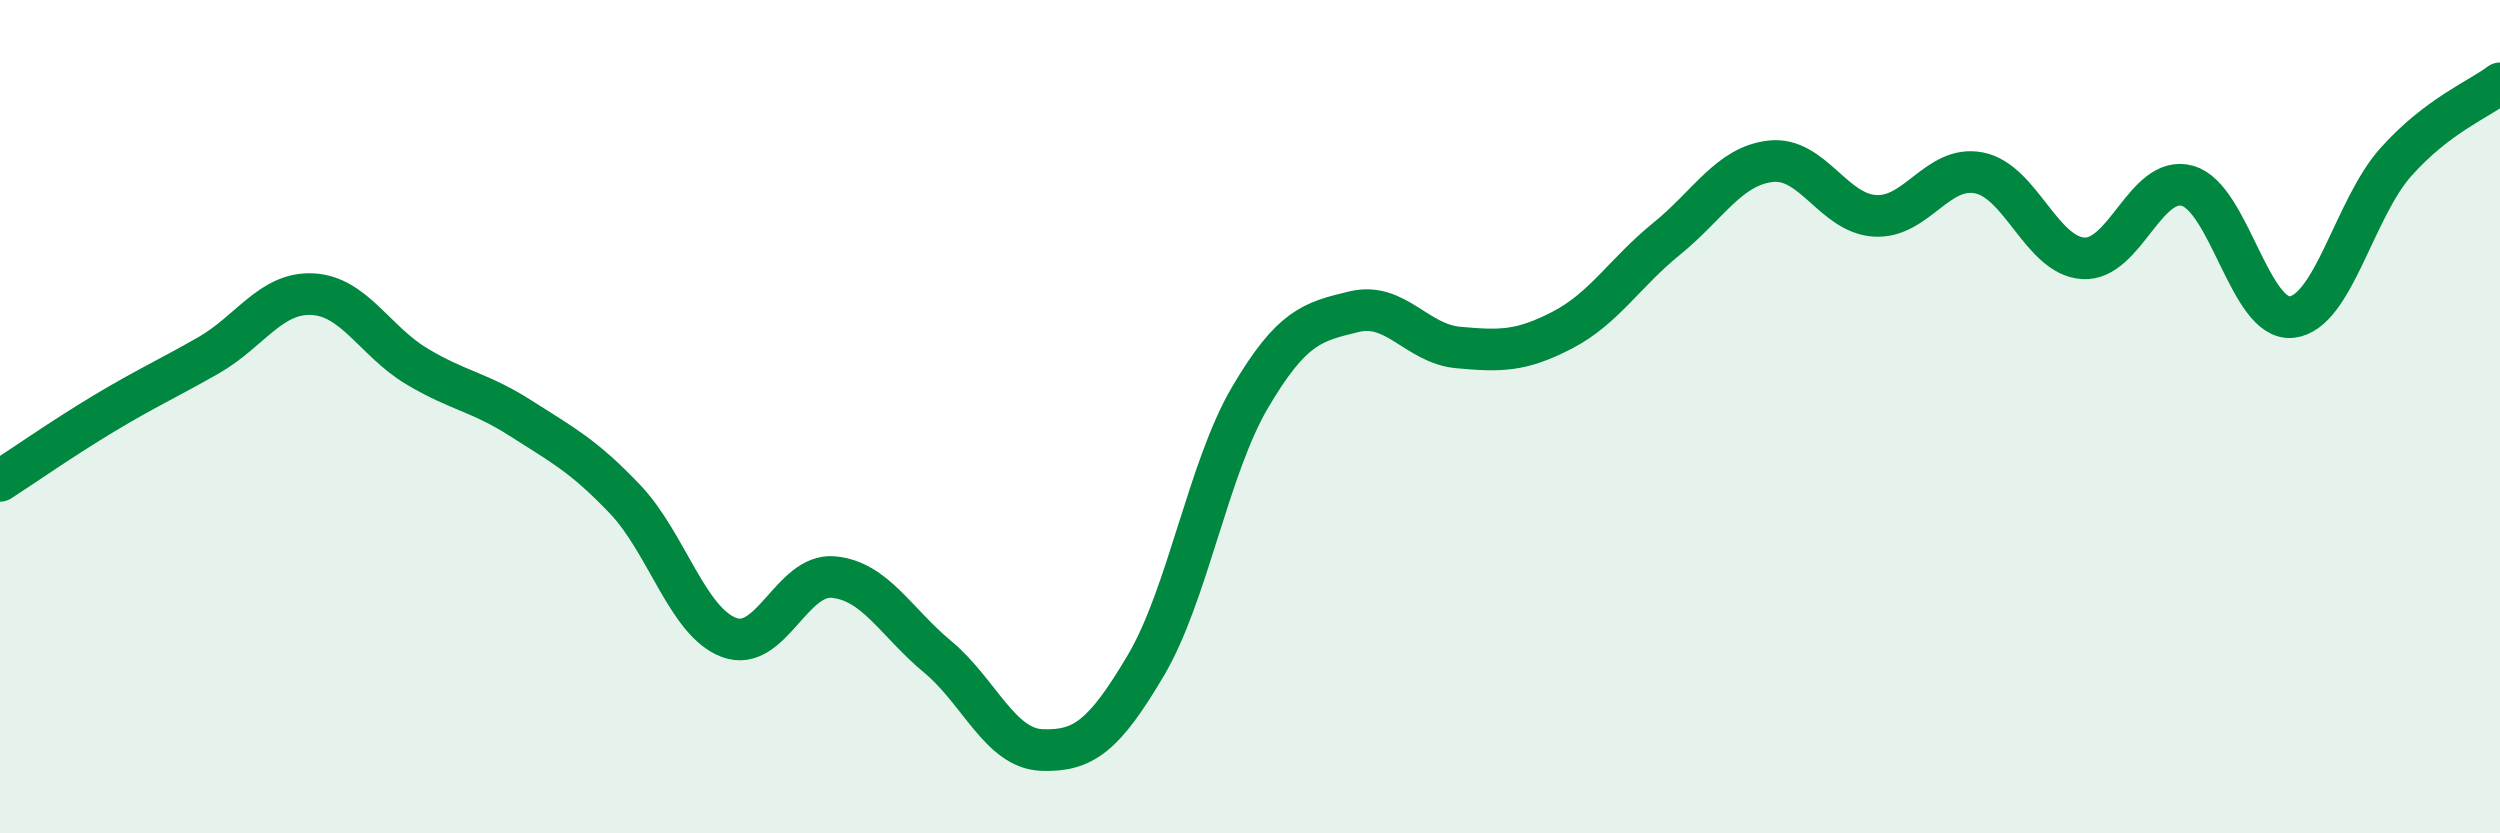
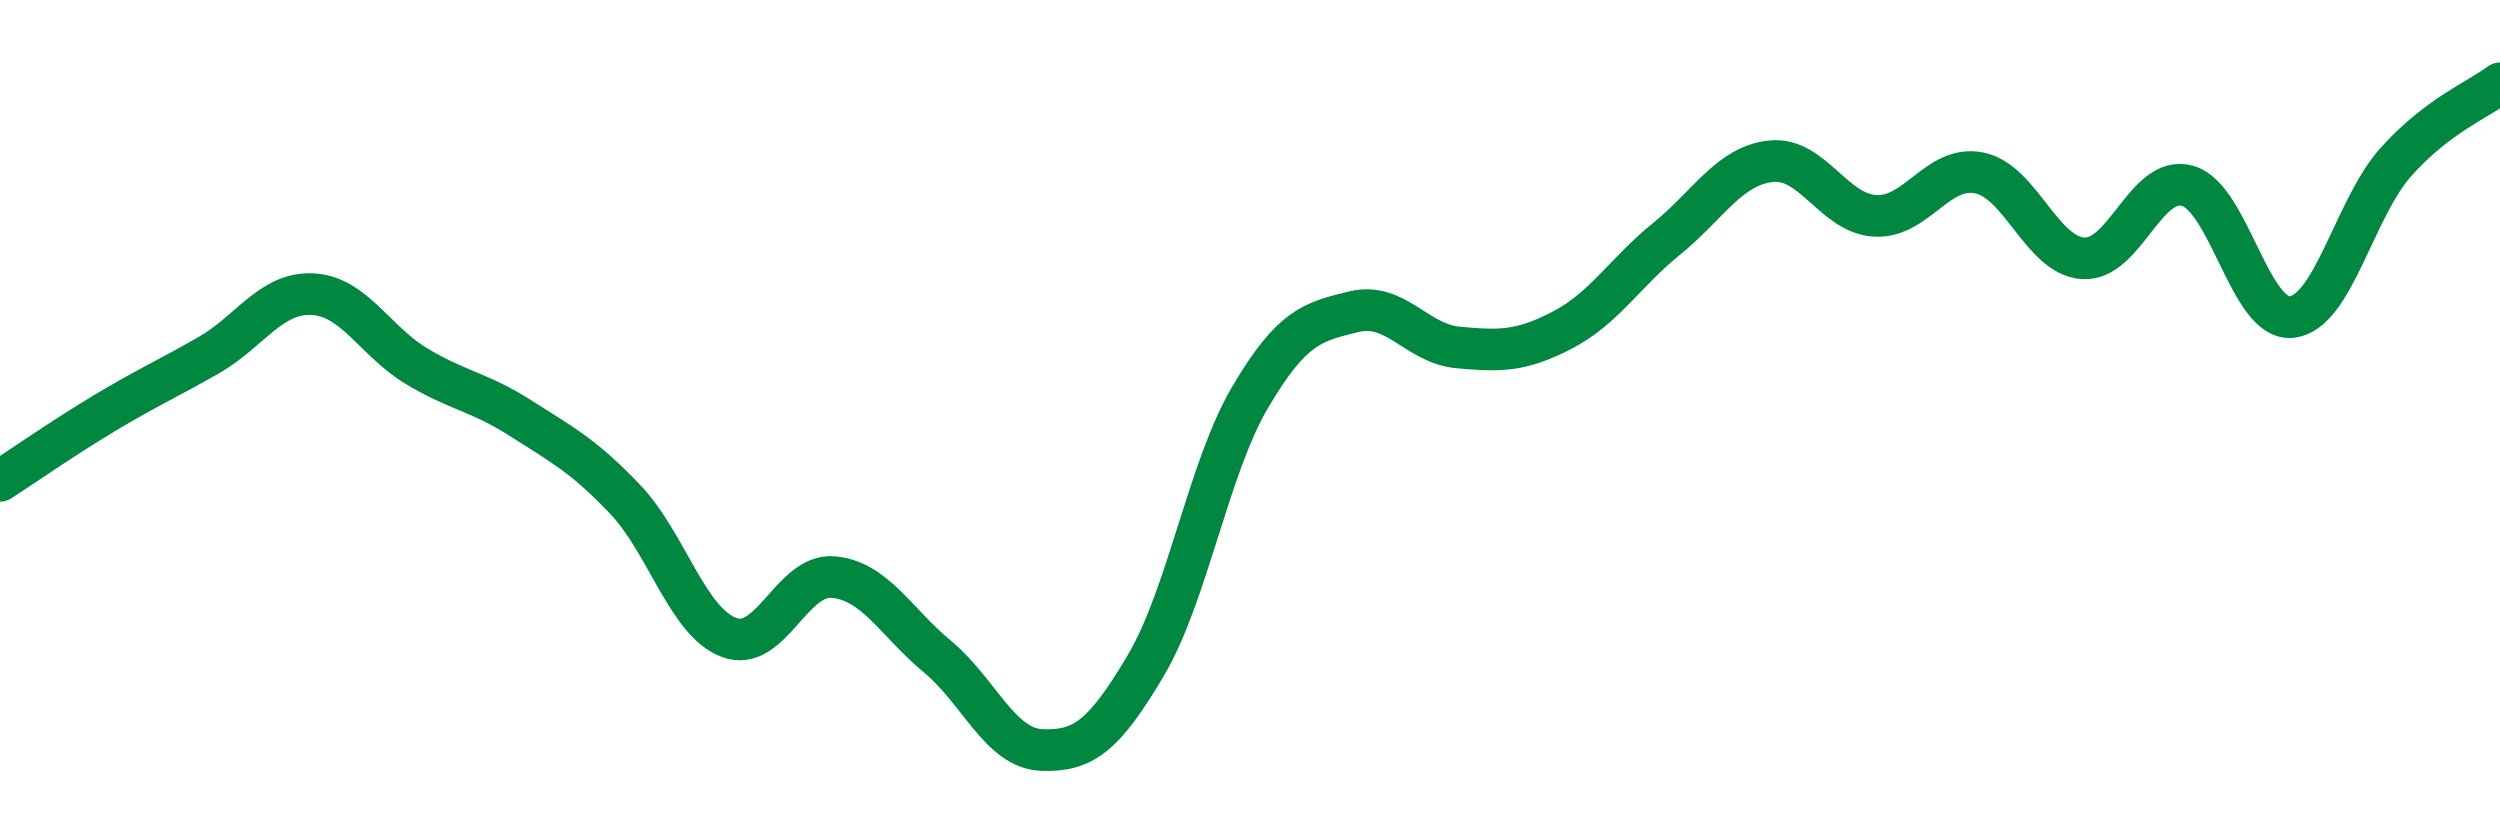
<svg xmlns="http://www.w3.org/2000/svg" width="60" height="20" viewBox="0 0 60 20">
-   <path d="M 0,11.54 C 0.5,11.22 1.5,10.52 2.5,9.92 C 3.5,9.32 4,9.1 5,8.53 C 6,7.96 6.5,7.01 7.5,7.06 C 8.5,7.11 9,8.19 10,8.79 C 11,9.39 11.5,9.4 12.5,10.04 C 13.5,10.68 14,10.93 15,11.98 C 16,13.03 16.5,14.93 17.5,15.3 C 18.5,15.67 19,13.76 20,13.85 C 21,13.94 21.5,14.93 22.5,15.76 C 23.5,16.59 24,17.96 25,18 C 26,18.04 26.5,17.66 27.5,15.97 C 28.5,14.28 29,11.24 30,9.54 C 31,7.84 31.5,7.72 32.5,7.48 C 33.5,7.24 34,8.25 35,8.34 C 36,8.43 36.5,8.44 37.5,7.92 C 38.5,7.4 39,6.54 40,5.73 C 41,4.92 41.5,3.98 42.5,3.87 C 43.5,3.76 44,5.12 45,5.18 C 46,5.24 46.5,3.95 47.5,4.15 C 48.5,4.35 49,6.14 50,6.2 C 51,6.26 51.5,4.18 52.5,4.46 C 53.5,4.74 54,7.72 55,7.61 C 56,7.5 56.5,5.01 57.5,3.89 C 58.5,2.77 59.5,2.38 60,2L60 20L0 20Z" fill="#008740" opacity="0.1" stroke-linecap="round" stroke-linejoin="round" />
  <path d="M 0,11.54 C 0.5,11.22 1.5,10.52 2.5,9.92 C 3.5,9.32 4,9.1 5,8.53 C 6,7.96 6.5,7.01 7.5,7.06 C 8.5,7.11 9,8.19 10,8.79 C 11,9.39 11.5,9.4 12.5,10.04 C 13.5,10.68 14,10.93 15,11.98 C 16,13.03 16.5,14.93 17.5,15.3 C 18.5,15.67 19,13.76 20,13.85 C 21,13.94 21.5,14.93 22.5,15.76 C 23.5,16.59 24,17.96 25,18 C 26,18.04 26.5,17.66 27.5,15.97 C 28.5,14.28 29,11.24 30,9.54 C 31,7.84 31.5,7.72 32.5,7.48 C 33.5,7.24 34,8.25 35,8.34 C 36,8.43 36.5,8.44 37.5,7.92 C 38.5,7.4 39,6.54 40,5.73 C 41,4.92 41.5,3.98 42.5,3.87 C 43.5,3.76 44,5.12 45,5.18 C 46,5.24 46.5,3.95 47.5,4.15 C 48.5,4.35 49,6.14 50,6.2 C 51,6.26 51.5,4.18 52.5,4.46 C 53.5,4.74 54,7.72 55,7.61 C 56,7.5 56.5,5.01 57.5,3.89 C 58.5,2.77 59.5,2.38 60,2" stroke="#008740" stroke-width="1" fill="none" stroke-linecap="round" stroke-linejoin="round" />
</svg>